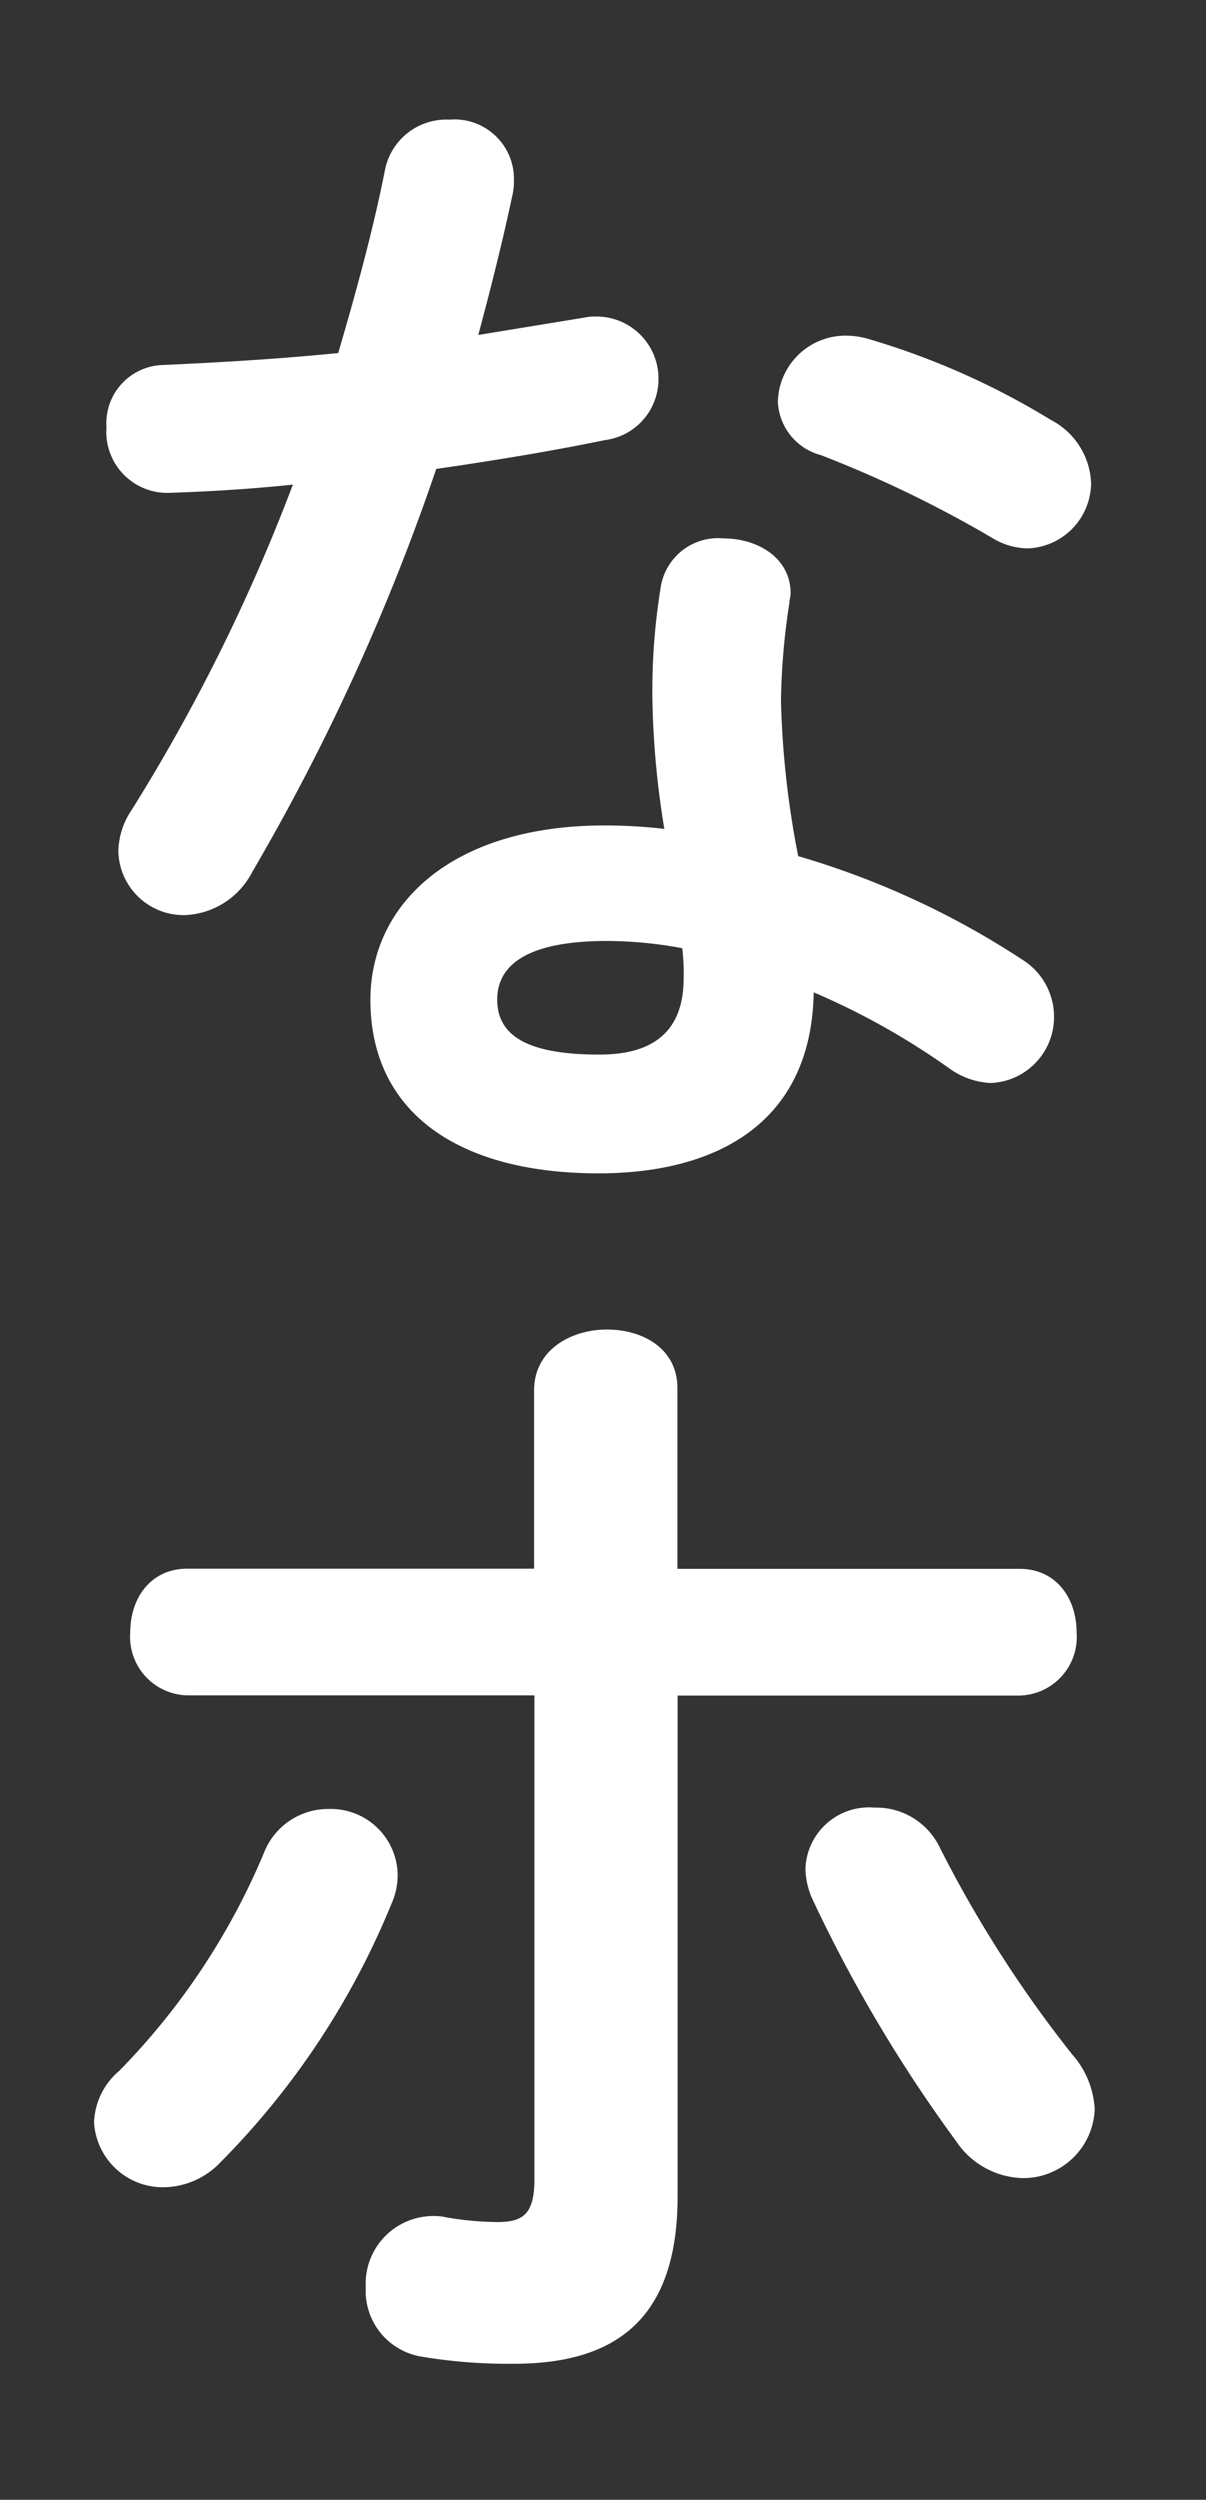
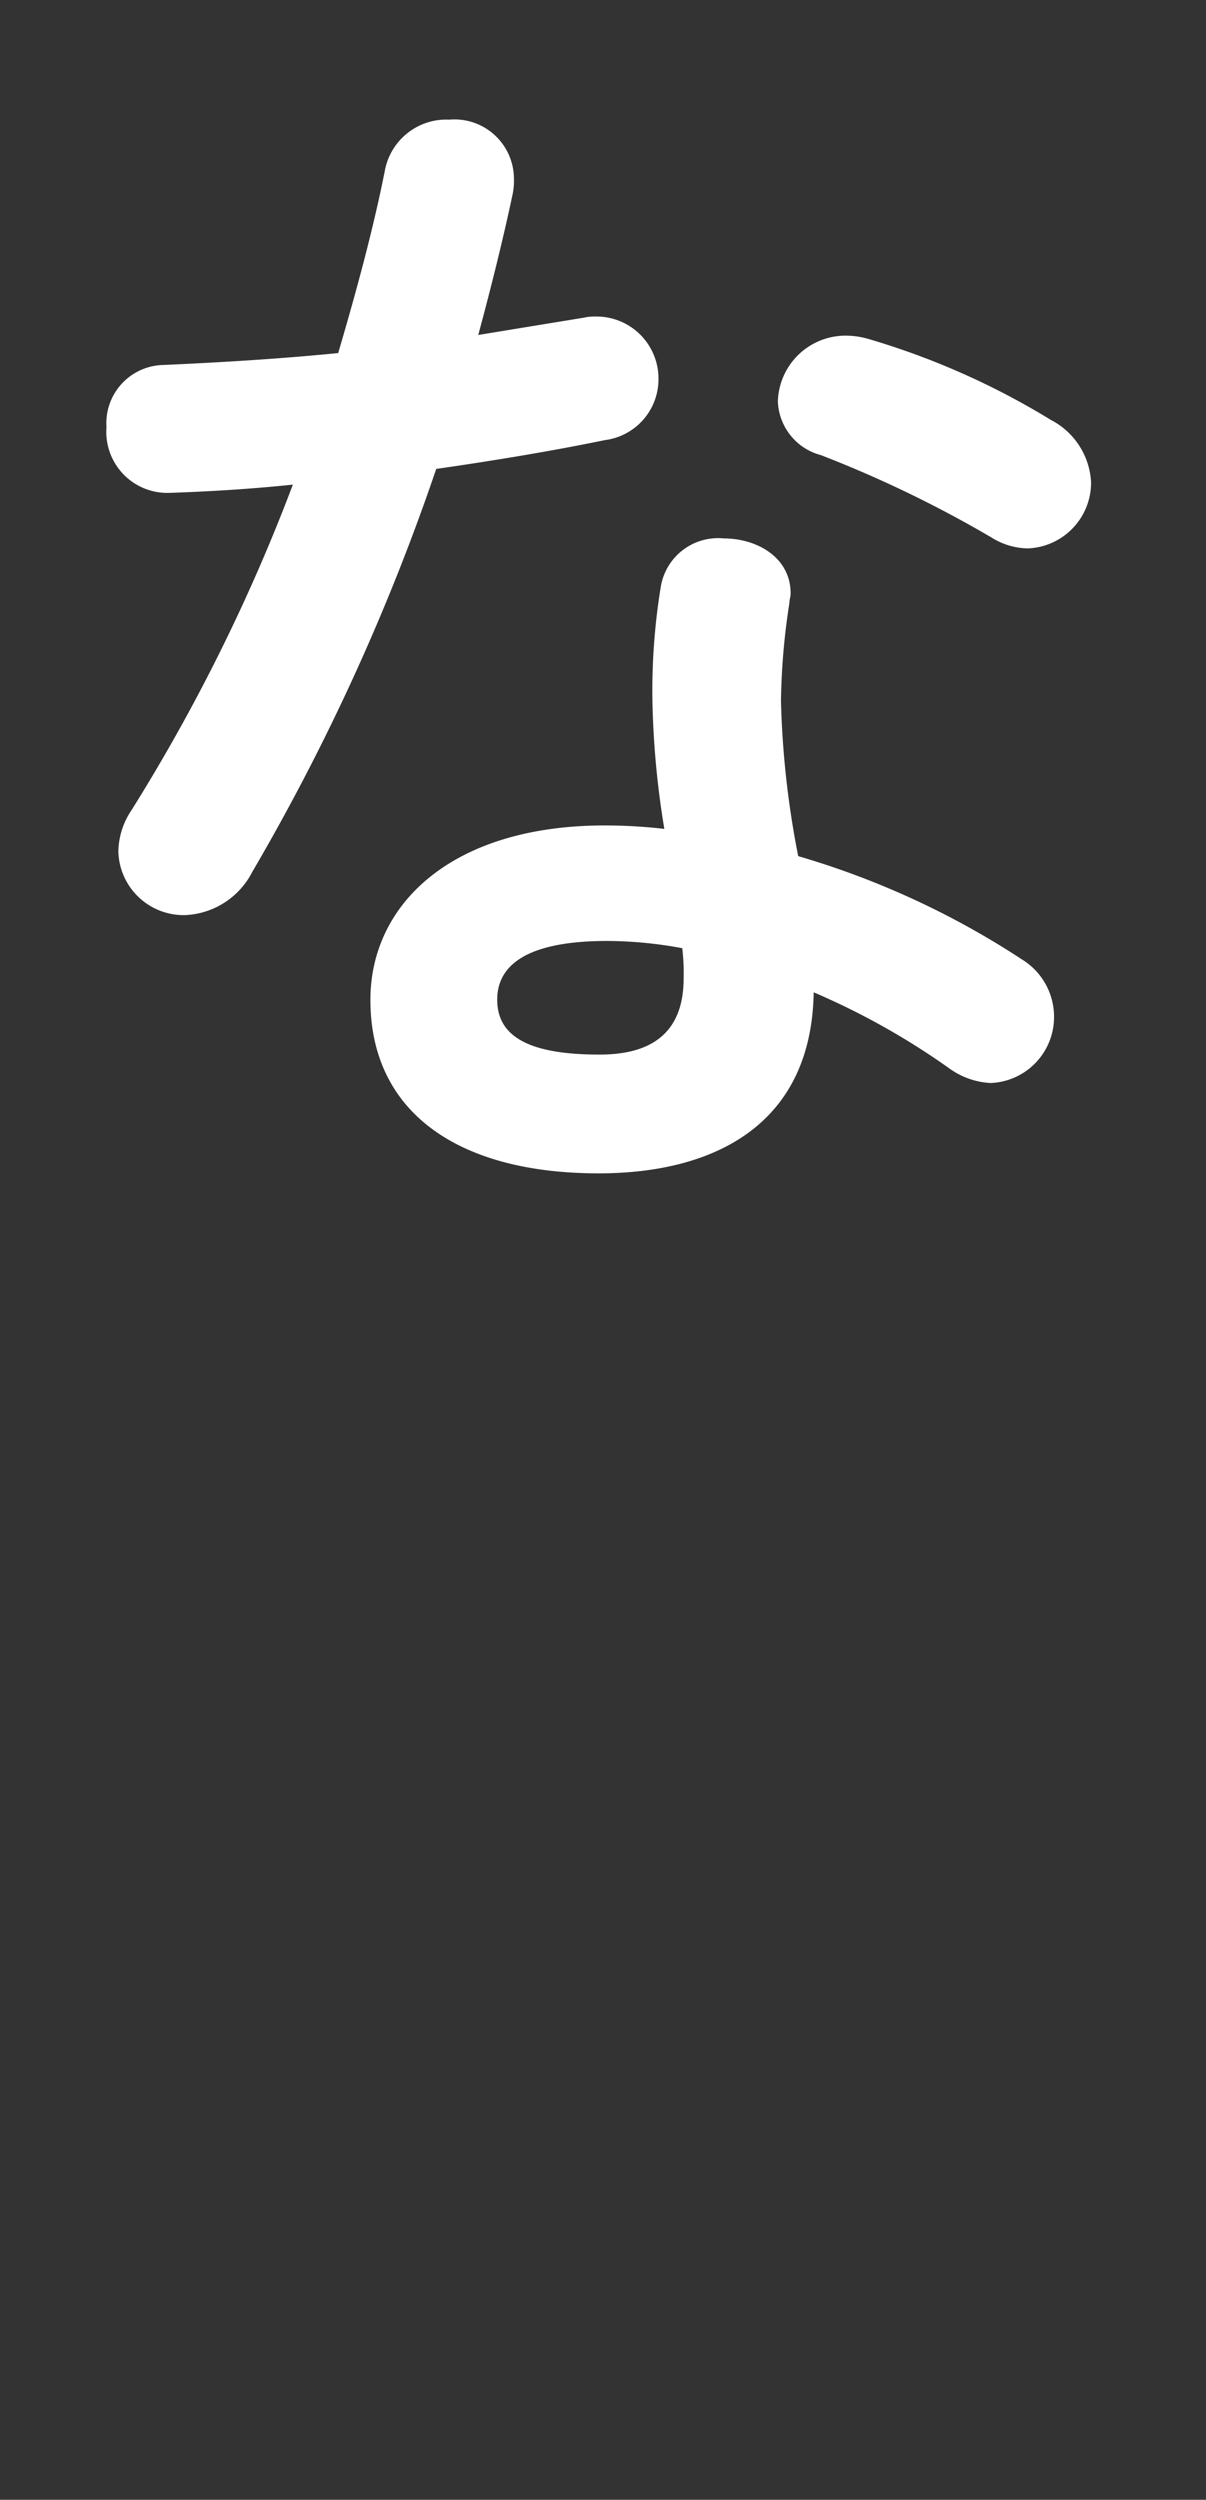
<svg xmlns="http://www.w3.org/2000/svg" viewBox="0 0 70 145">
  <rect x="0" y="0" width="70" height="145" fill="#333333" stroke="none" />
  <defs>
    <style>.cls-1,.cls-2{fill:#fff;}.cls-1{opacity:0;}</style>
  </defs>
  <title>maru-gothic-kana</title>
  <g id="レイヤー_2" data-name="レイヤー 2">
    <g id="レイヤー_4" data-name="レイヤー 4">
      <rect class="cls-1" width="70" height="145" />
    </g>
    <g id="レイヤー_5" data-name="レイヤー 5">
      <path class="cls-2" d="M22.33,9.94a3.63,3.63,0,0,1,3.75-3,3.45,3.45,0,0,1,3.75,3.4,3.86,3.86,0,0,1-.07.9c-.56,2.64-1.25,5.41-2,8.19l6.11-1a3.06,3.06,0,0,1,.76-.07A3.6,3.6,0,0,1,38.22,22a3.56,3.56,0,0,1-3.12,3.53c-3,.62-6.38,1.18-9.78,1.67A127.5,127.5,0,0,1,14.64,50.58a4.6,4.6,0,0,1-3.89,2.5A3.79,3.79,0,0,1,6.87,49.4,4.39,4.39,0,0,1,7.63,47,106.62,106.62,0,0,0,17,28.11c-2.57.27-5.07.41-7.22.48a3.54,3.54,0,0,1-3.6-3.81A3.38,3.38,0,0,1,9.5,21.17c3.13-.14,6.59-.34,10.13-.69C20.67,16.94,21.64,13.4,22.33,9.94ZM34.75,68.06C26.5,68.06,21.5,64.45,21.5,58c0-5.55,4.72-10.12,13.6-10.12a30.27,30.27,0,0,1,3.46.2,51.17,51.17,0,0,1-.69-7.35A37.37,37.37,0,0,1,38.36,34,3.37,3.37,0,0,1,42,31.23c1.95,0,3.89,1.11,3.89,3.19,0,.21-.07.35-.07.55a39.88,39.88,0,0,0-.49,5.69,53.07,53.07,0,0,0,1,9,48.41,48.41,0,0,1,13,6A3.9,3.9,0,0,1,61.18,59a3.83,3.83,0,0,1-3.68,3.82A4.47,4.47,0,0,1,55.14,62a42.32,42.32,0,0,0-7.91-4.44C47.1,65.28,41.41,68.06,34.75,68.06Zm4.93-11.31A12,12,0,0,0,39.6,55a24.14,24.14,0,0,0-4.36-.42c-4.86,0-6.38,1.53-6.38,3.4s1.38,3.19,5.89,3.19C37.94,61.19,39.68,59.8,39.68,56.75ZM61,24.36A4.32,4.32,0,0,1,63.33,28a3.82,3.82,0,0,1-3.68,3.81,4.06,4.06,0,0,1-2.08-.62,68.23,68.23,0,0,0-9.92-4.79,3.35,3.35,0,0,1-2.5-3.12,3.93,3.93,0,0,1,4-3.81,4.75,4.75,0,0,1,1.32.21A44,44,0,0,1,61,24.36Z" />
-       <path class="cls-2" d="M19.08,104.93a3.88,3.88,0,0,1,4,3.74,4.07,4.07,0,0,1-.35,1.74,45.92,45.92,0,0,1-9.92,15,4.63,4.63,0,0,1-3.26,1.46,4,4,0,0,1-4.09-3.75,4.09,4.09,0,0,1,1.46-3,40.19,40.19,0,0,0,8.39-12.62A4,4,0,0,1,19.08,104.93ZM39.33,127.4c0,7-3.47,9.71-9.5,9.71a30.53,30.53,0,0,1-5.34-.41,3.86,3.86,0,0,1-3.26-4,3.93,3.93,0,0,1,3.88-4.16,3,3,0,0,1,.76.07,18,18,0,0,0,3,.28c1.52,0,2.15-.49,2.15-2.5V98.34H10.89a3.4,3.4,0,0,1-3.33-3.67c0-1.88,1.11-3.68,3.33-3.68H31V80.65c0-2.35,2.14-3.53,4.23-3.53s4.09,1.11,4.09,3.4V91H59.17c2.21,0,3.32,1.8,3.32,3.68a3.4,3.4,0,0,1-3.32,3.67H39.33Zm22.89-8.25a5.2,5.2,0,0,1,1.32,3.19,4.15,4.15,0,0,1-4.17,4,4.79,4.79,0,0,1-3.88-2.15,84.05,84.05,0,0,1-8.32-14,4.47,4.47,0,0,1-.42-1.8,3.69,3.69,0,0,1,4-3.54,4.09,4.09,0,0,1,3.82,2.36A70.59,70.59,0,0,0,62.22,119.15Z" />
    </g>
  </g>
</svg>